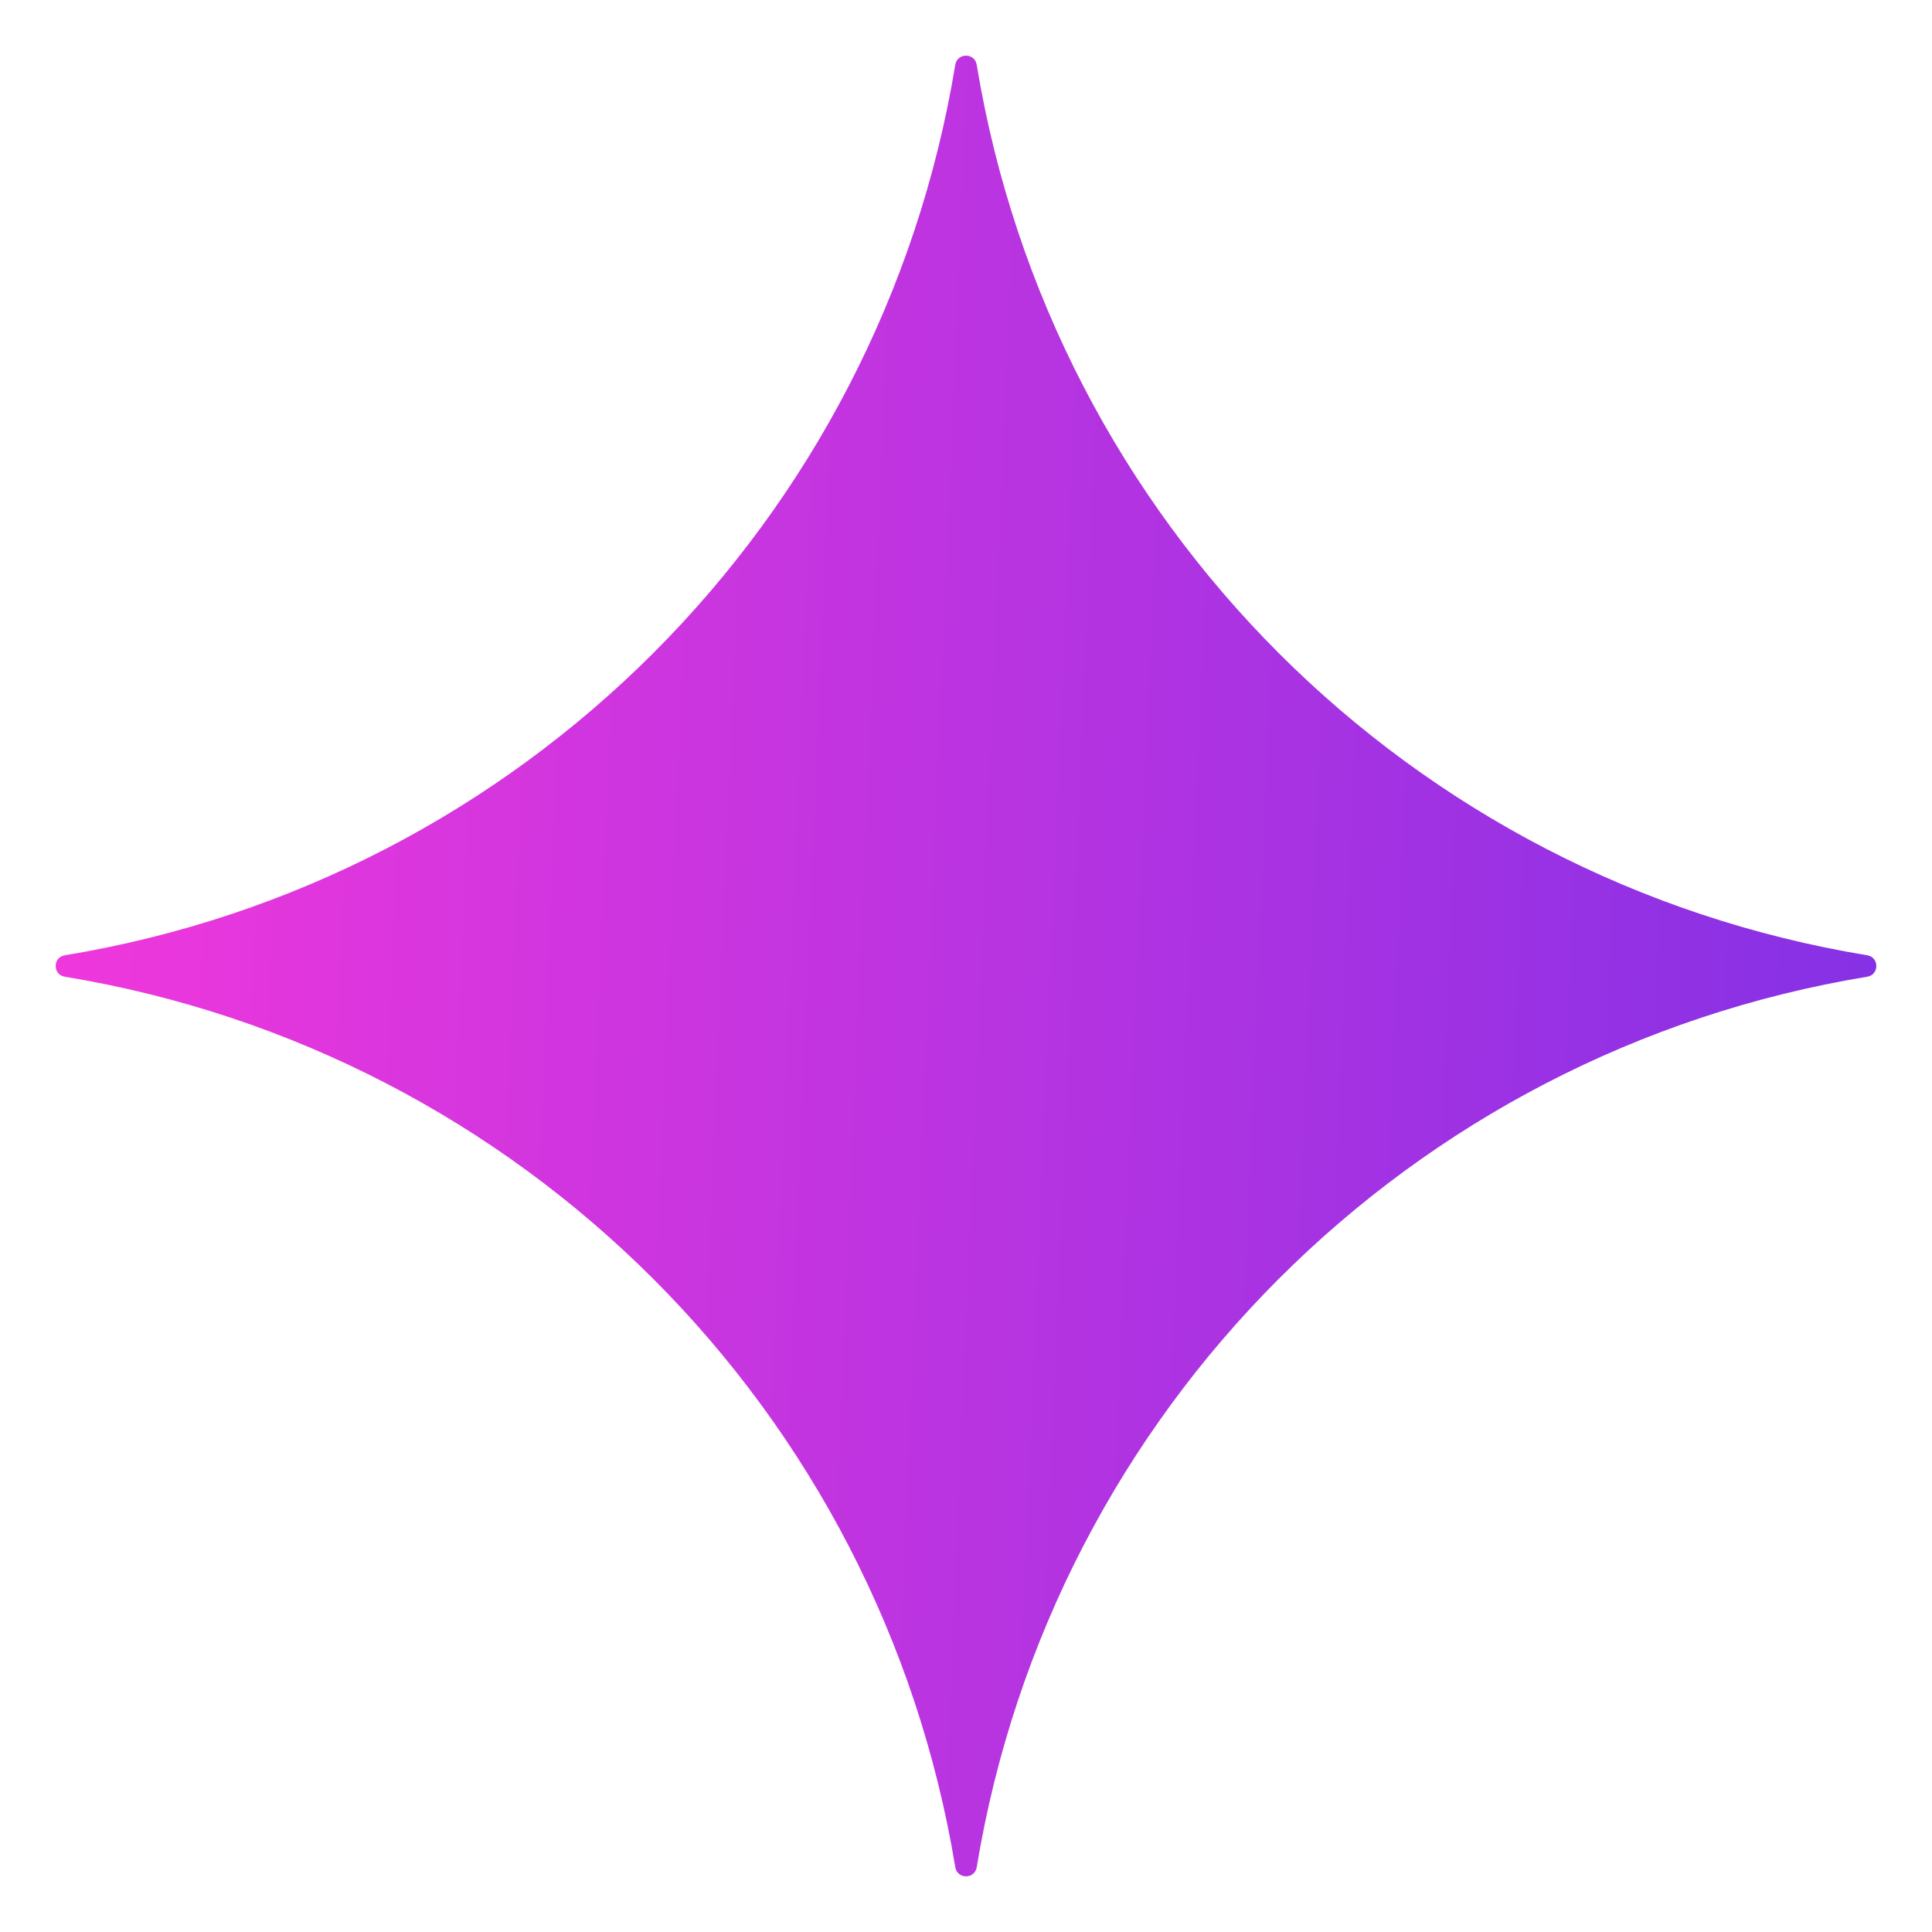
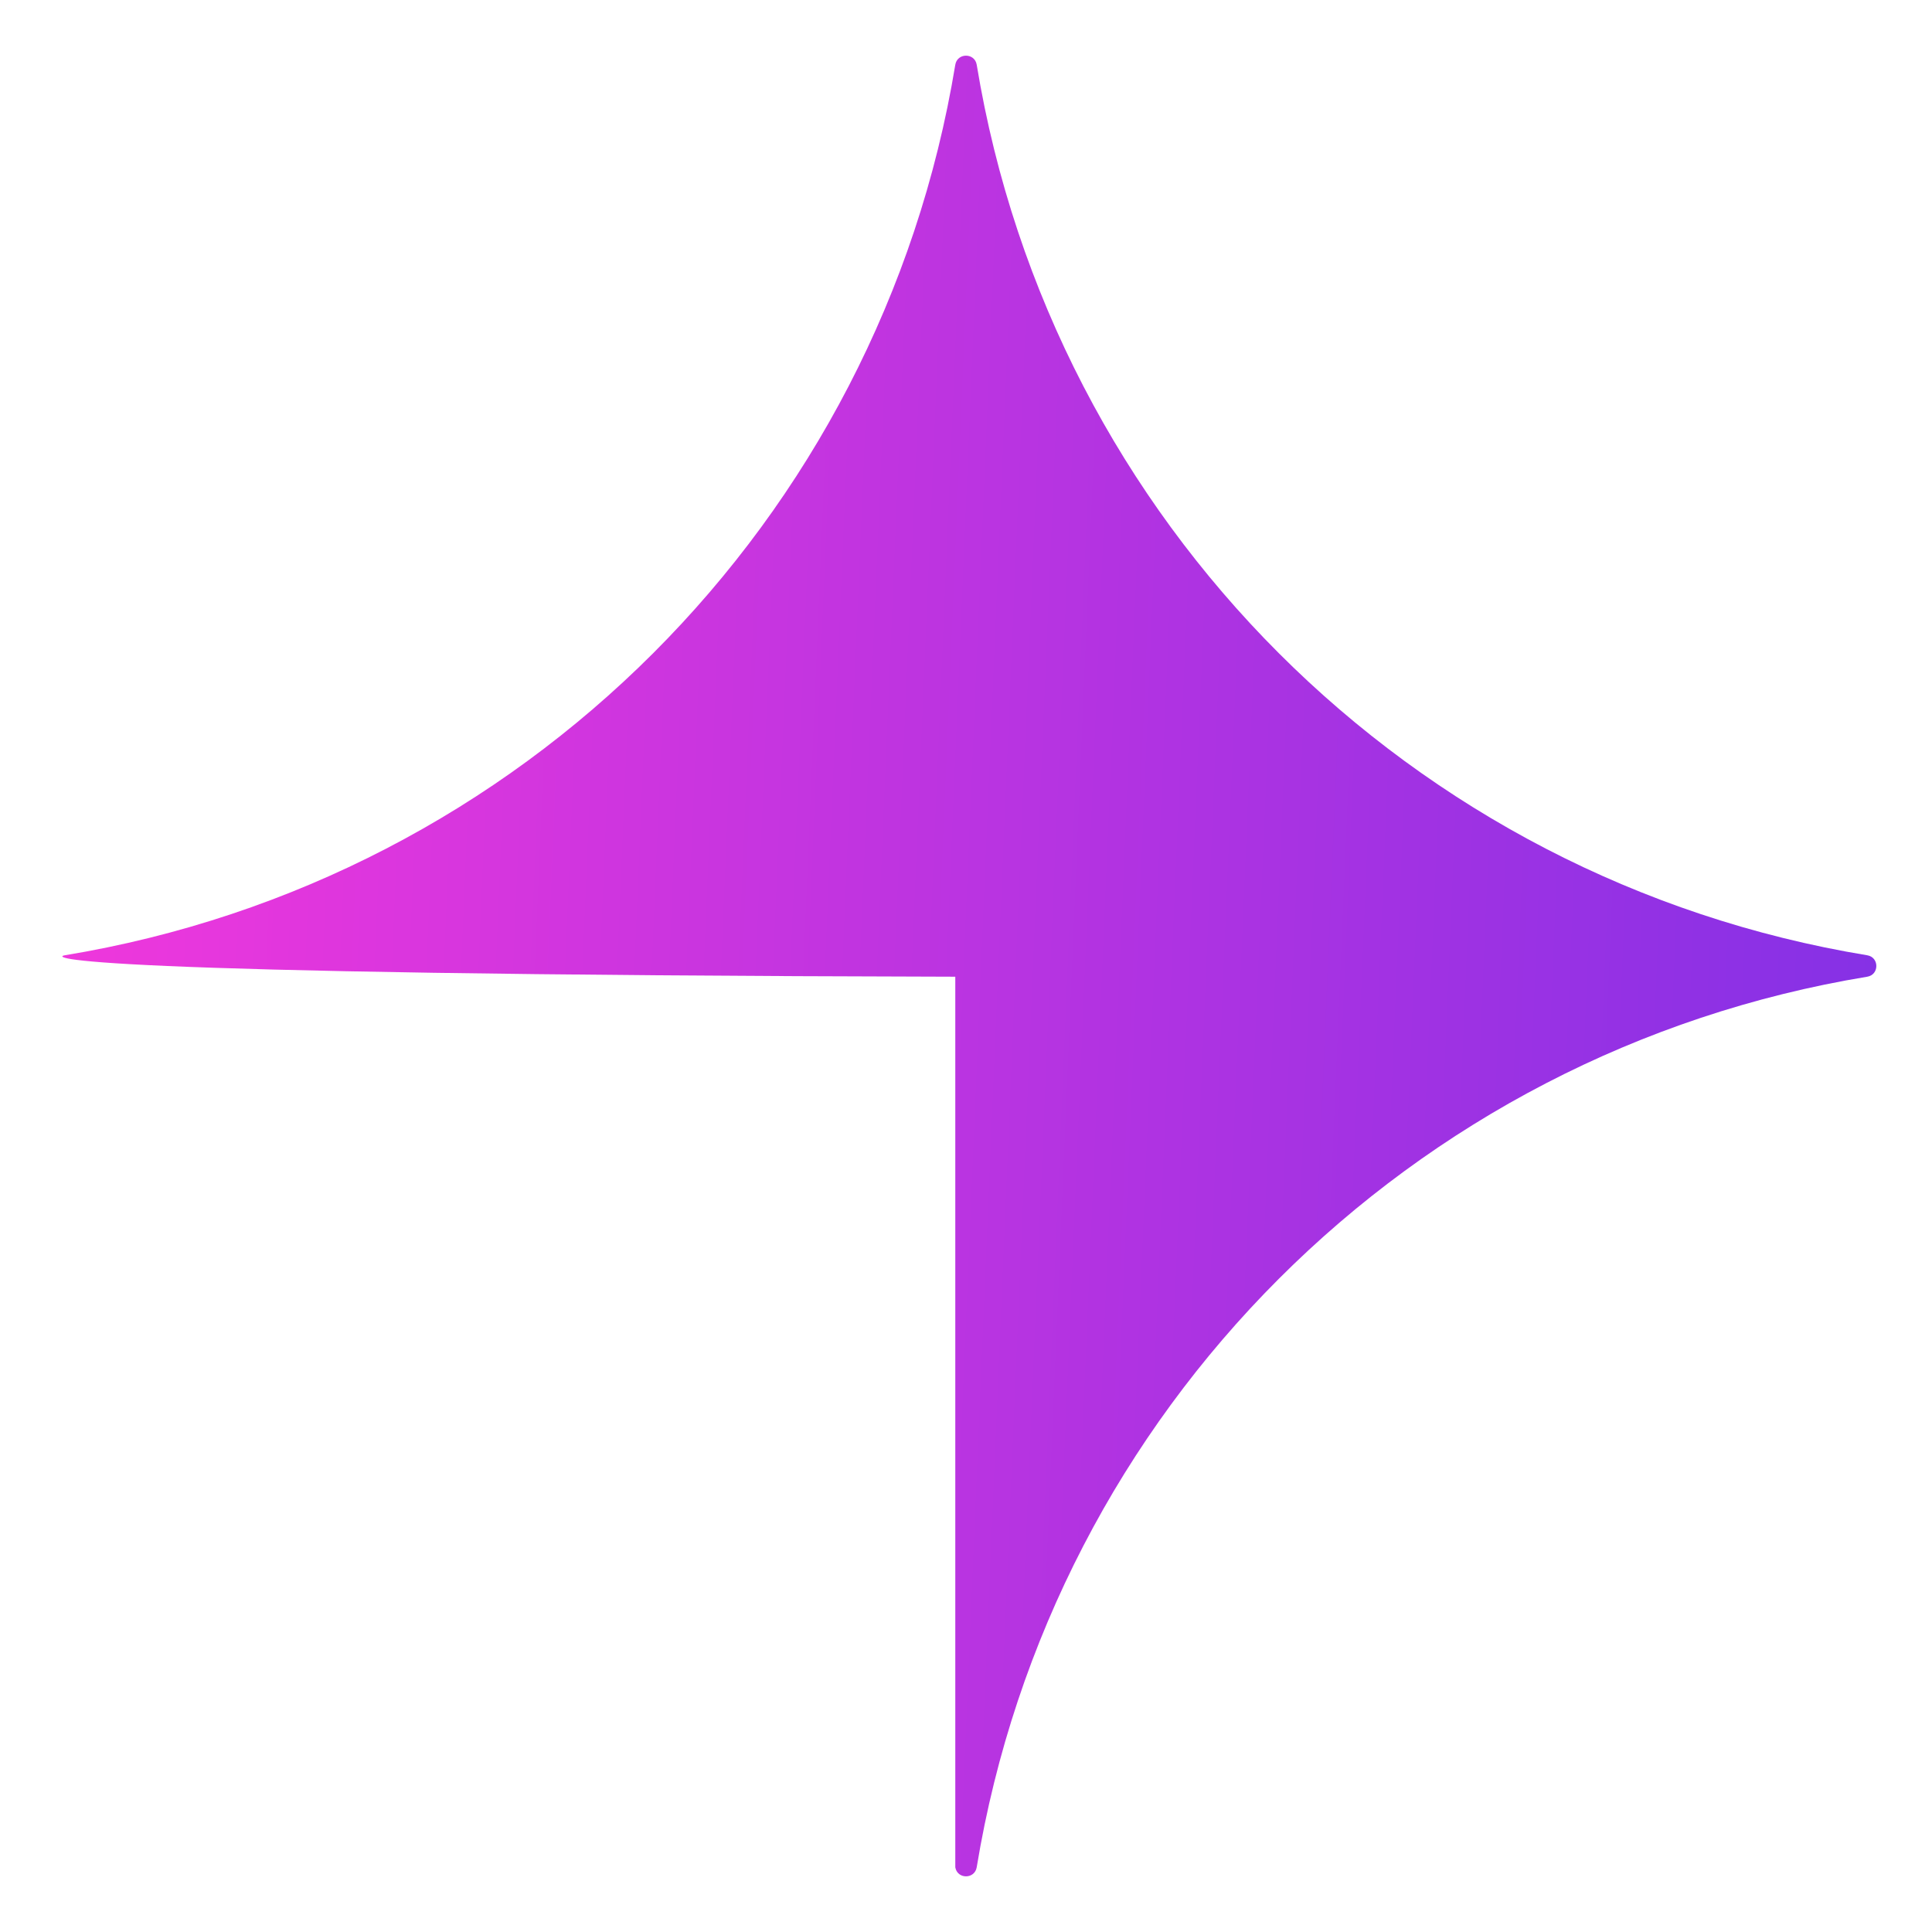
<svg xmlns="http://www.w3.org/2000/svg" width="24" height="24" viewBox="0 0 24 24" fill="none">
-   <path d="M11.867 0.804C11.892 0.654 12.108 0.654 12.133 0.804V0.804C13.068 6.482 17.518 10.932 23.196 11.867V11.867C23.346 11.892 23.346 12.108 23.196 12.133V12.133C17.518 13.068 13.068 17.518 12.133 23.196V23.196C12.108 23.346 11.892 23.346 11.867 23.196V23.196C10.932 17.518 6.482 13.068 0.804 12.133V12.133C0.654 12.108 0.654 11.892 0.804 11.867V11.867C6.482 10.932 10.932 6.482 11.867 0.804V0.804Z" fill="url(#paint0_linear_236_8335)" />
+   <path d="M11.867 0.804C11.892 0.654 12.108 0.654 12.133 0.804V0.804C13.068 6.482 17.518 10.932 23.196 11.867V11.867C23.346 11.892 23.346 12.108 23.196 12.133V12.133C17.518 13.068 13.068 17.518 12.133 23.196V23.196C12.108 23.346 11.892 23.346 11.867 23.196V23.196V12.133C0.654 12.108 0.654 11.892 0.804 11.867V11.867C6.482 10.932 10.932 6.482 11.867 0.804V0.804Z" fill="url(#paint0_linear_236_8335)" />
  <defs>
    <linearGradient id="paint0_linear_236_8335" x1="24.482" y1="24" x2="-2.155" y2="22.87" gradientUnits="userSpaceOnUse">
      <stop stop-color="#7E30E6" />
      <stop offset="1" stop-color="#FA38DB" />
    </linearGradient>
  </defs>
</svg>